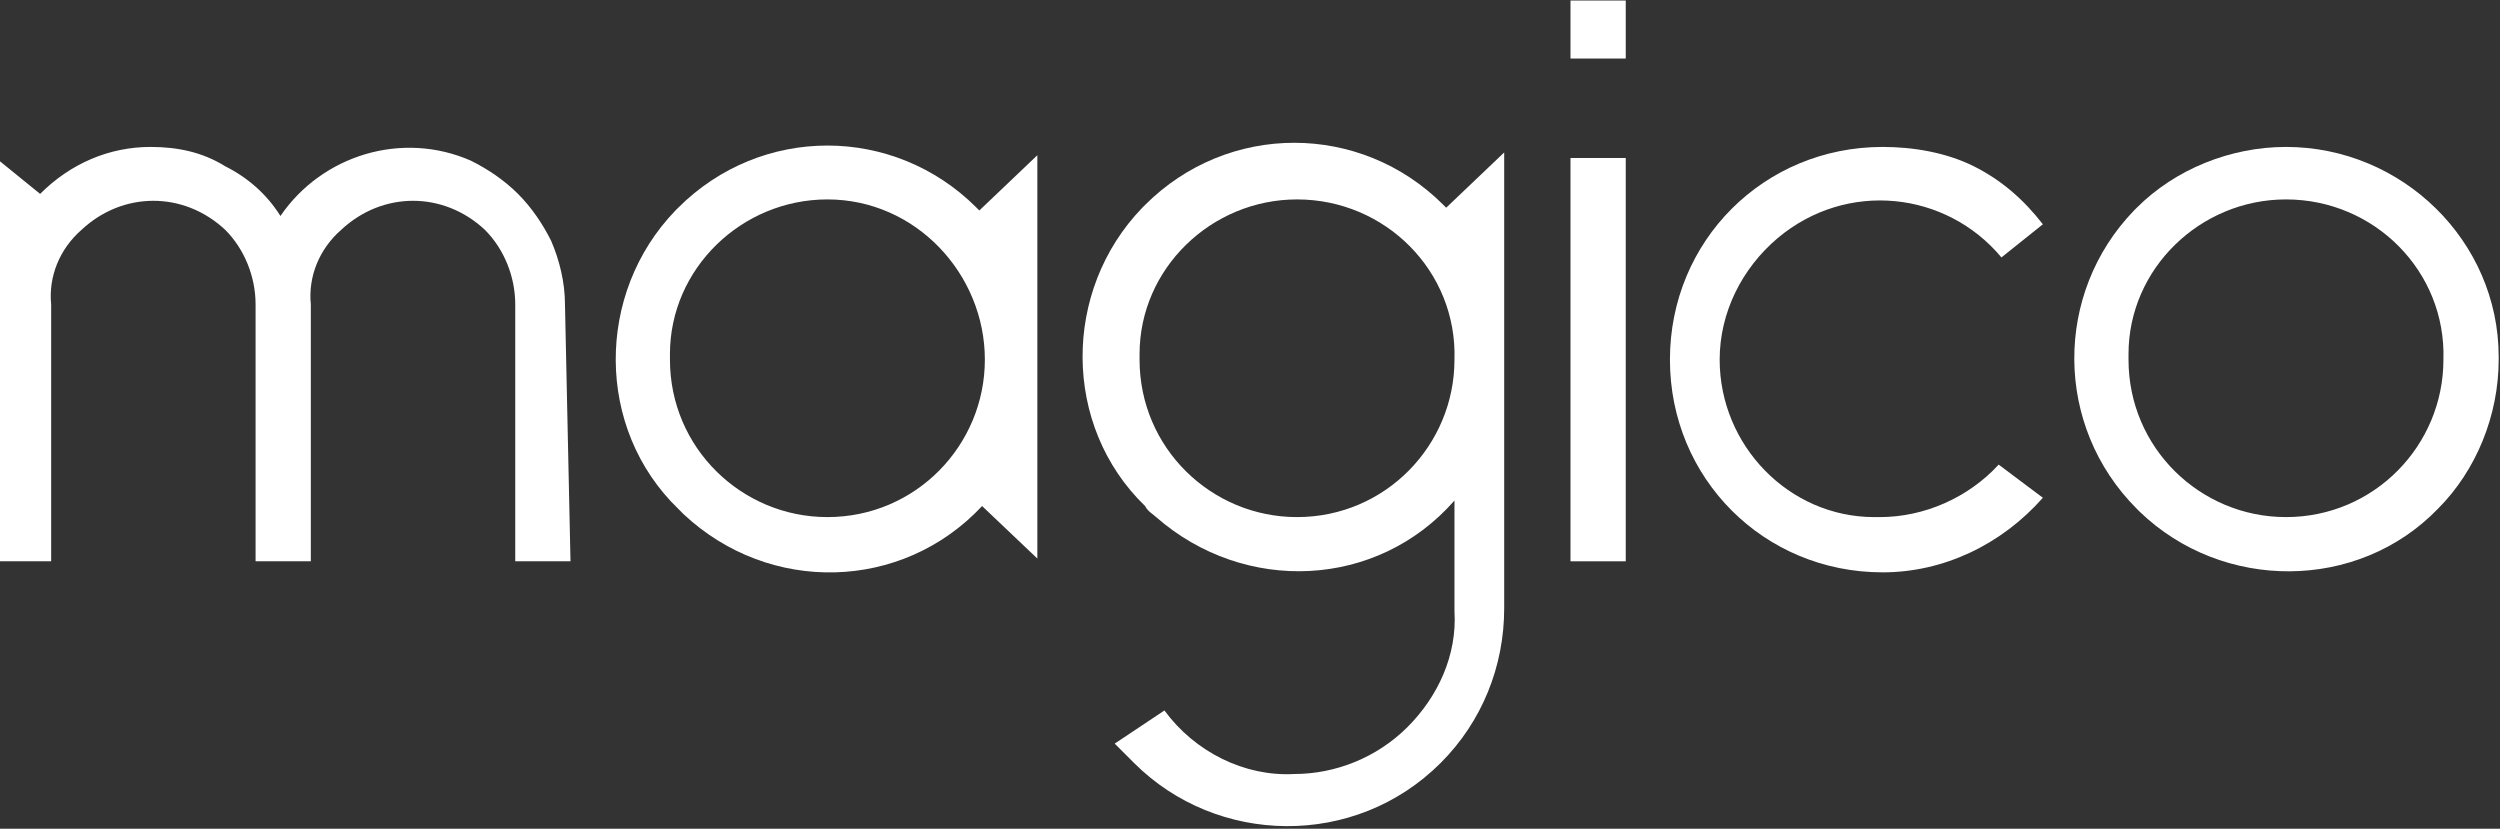
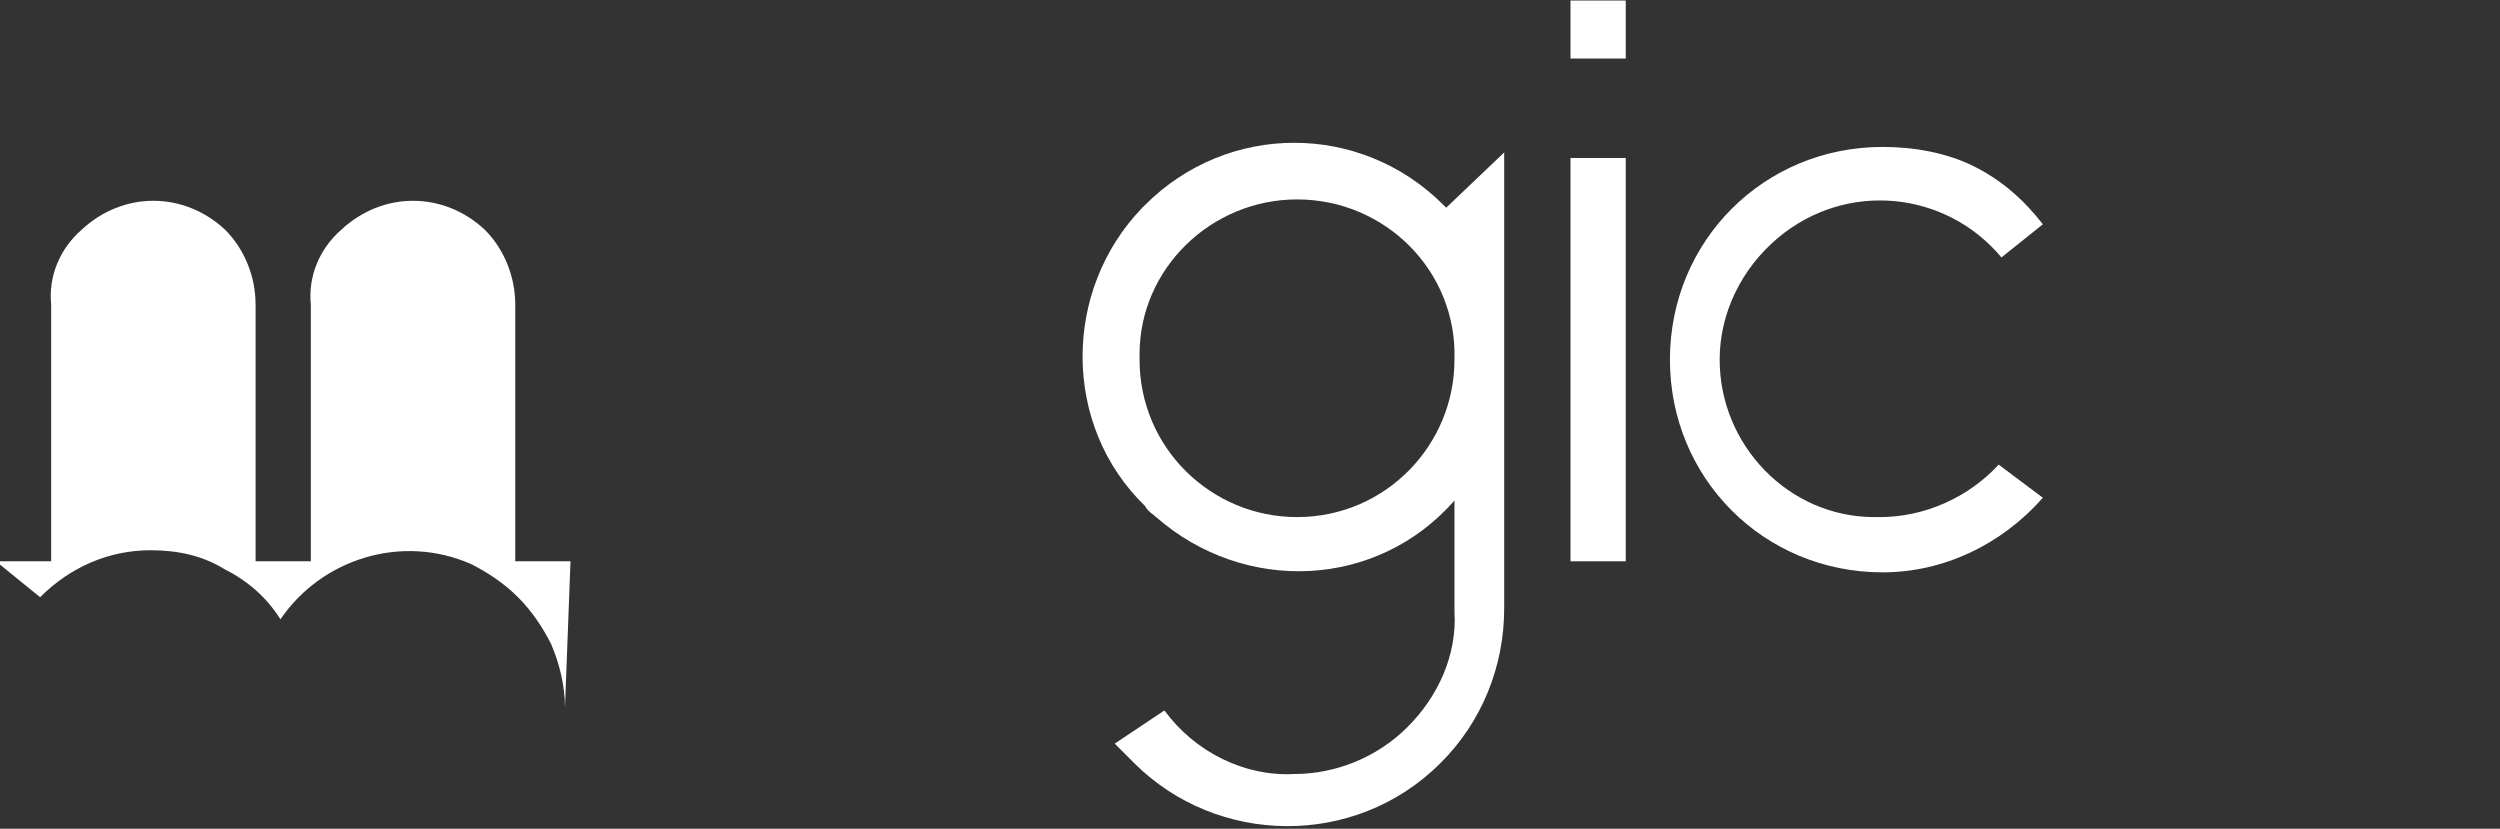
<svg xmlns="http://www.w3.org/2000/svg" version="1.1" id="Warstwa_1" x="0px" y="0px" viewBox="0 0 90.5 30" style="enable-background:new 0 0 90.5 30;" xml:space="preserve">
  <rect x="0" y="0" width="90.5" height="30" fill="#333333" stroke="none" />
  <style type="text/css">
	.st0{fill:#FFFFFF;}
</style>
  <g id="logo_5" transform="translate(-40.148 -5.181)">
-     <path id="Path_5230" class="st0" d="M60.8,25.5h-2v-9.3c0-1-0.4-2-1.1-2.7c-1.5-1.4-3.7-1.4-5.2,0c-0.8,0.7-1.2,1.7-1.1,2.7v9.3h-2   v-9.3c0-1-0.4-2-1.1-2.7c-1.5-1.4-3.7-1.4-5.2,0c-0.8,0.7-1.2,1.7-1.1,2.7v9.3h-2V10.9l1.6,1.3c1.1-1.1,2.5-1.7,4-1.7   c1,0,1.9,0.2,2.7,0.7c0.8,0.4,1.5,1,2,1.8c1.5-2.2,4.4-3.1,6.9-2c0.6,0.3,1.2,0.7,1.7,1.2c0.5,0.5,0.9,1.1,1.2,1.7   c0.3,0.7,0.5,1.5,0.5,2.3L60.8,25.5z" />
-     <path id="Path_5231" class="st0" d="M75.7,23.5c-2.9,3.1-7.7,3.2-10.8,0.3c-0.1-0.1-0.1-0.1-0.2-0.2c-3-2.9-3-7.8-0.1-10.8   c0,0,0.1-0.1,0.1-0.1c3-3,7.8-3,10.8,0c0,0,0.1,0.1,0.1,0.1l2.1-2v14.6L75.7,23.5z M70.1,12.4c-3.1,0-5.7,2.5-5.7,5.6   c0,0.1,0,0.1,0,0.2c0,3.2,2.6,5.7,5.7,5.7c3.2,0,5.7-2.6,5.7-5.7S73.3,12.4,70.1,12.4C70.2,12.4,70.1,12.4,70.1,12.4z" />
+     <path id="Path_5230" class="st0" d="M60.8,25.5h-2v-9.3c0-1-0.4-2-1.1-2.7c-1.5-1.4-3.7-1.4-5.2,0c-0.8,0.7-1.2,1.7-1.1,2.7v9.3h-2   v-9.3c0-1-0.4-2-1.1-2.7c-1.5-1.4-3.7-1.4-5.2,0c-0.8,0.7-1.2,1.7-1.1,2.7v9.3h-2l1.6,1.3c1.1-1.1,2.5-1.7,4-1.7   c1,0,1.9,0.2,2.7,0.7c0.8,0.4,1.5,1,2,1.8c1.5-2.2,4.4-3.1,6.9-2c0.6,0.3,1.2,0.7,1.7,1.2c0.5,0.5,0.9,1.1,1.2,1.7   c0.3,0.7,0.5,1.5,0.5,2.3L60.8,25.5z" />
    <path id="Path_5232" class="st0" d="M82.3,30.9c1.1,1.5,2.9,2.4,4.7,2.3c1.5,0,3-0.6,4.1-1.7c1.1-1.1,1.8-2.6,1.7-4.2v-4   c-2.8,3.2-7.6,3.4-10.8,0.6c-0.1-0.1-0.3-0.2-0.4-0.4c-3-2.9-3-7.8-0.1-10.8c0,0,0.1-0.1,0.1-0.1c3-3,7.8-3,10.8,0   c0,0,0.1,0.1,0.1,0.1l2.1-2v16.5c0,2.1-0.8,4.1-2.3,5.6c-3.1,3.1-8.1,3-11.1,0c-0.2-0.2-0.5-0.5-0.7-0.7L82.3,30.9z M87.1,12.4   c-3.1,0-5.7,2.5-5.7,5.6c0,0.1,0,0.1,0,0.2c0,3.2,2.6,5.7,5.7,5.7c3.2,0,5.7-2.6,5.7-5.7C92.9,15,90.3,12.4,87.1,12.4   C87.1,12.4,87.1,12.4,87.1,12.4z" />
    <path id="Path_5233" class="st0" d="M97,5.2h2v2.1h-2V5.2z M97,10.9h2v14.6h-2V10.9z" />
    <path id="Path_5234" class="st0" d="M114.1,13.3l-1.5,1.2c-2-2.4-5.6-2.8-8.1-0.7c-1.3,1.1-2.1,2.7-2.1,4.4c0,3.1,2.5,5.7,5.6,5.7   c0.1,0,0.1,0,0.2,0c1.6,0,3.2-0.7,4.3-1.9l1.6,1.2c-1.5,1.7-3.6,2.7-5.8,2.7c-4.3,0-7.7-3.4-7.7-7.7c0-4.3,3.4-7.7,7.7-7.7   c1.1,0,2.3,0.2,3.3,0.7C112.6,11.7,113.4,12.4,114.1,13.3z" />
-     <path id="Path_5235" class="st0" d="M122.9,10.5c4.2,0,7.7,3.4,7.7,7.6c0,0,0,0.1,0,0.1c0,2-0.8,4-2.2,5.4c-2.9,3-7.8,3-10.8,0.1   c0,0-0.1-0.1-0.1-0.1c-3-3-3-7.8-0.1-10.8c0,0,0.1-0.1,0.1-0.1C118.9,11.3,120.9,10.5,122.9,10.5L122.9,10.5z M122.9,12.4   c-3.1,0-5.7,2.5-5.7,5.6c0,0.1,0,0.1,0,0.2c0,3.2,2.6,5.7,5.7,5.7c3.2,0,5.7-2.6,5.7-5.7C128.7,15,126.1,12.4,122.9,12.4   C122.9,12.4,122.9,12.4,122.9,12.4z" />
  </g>
</svg>